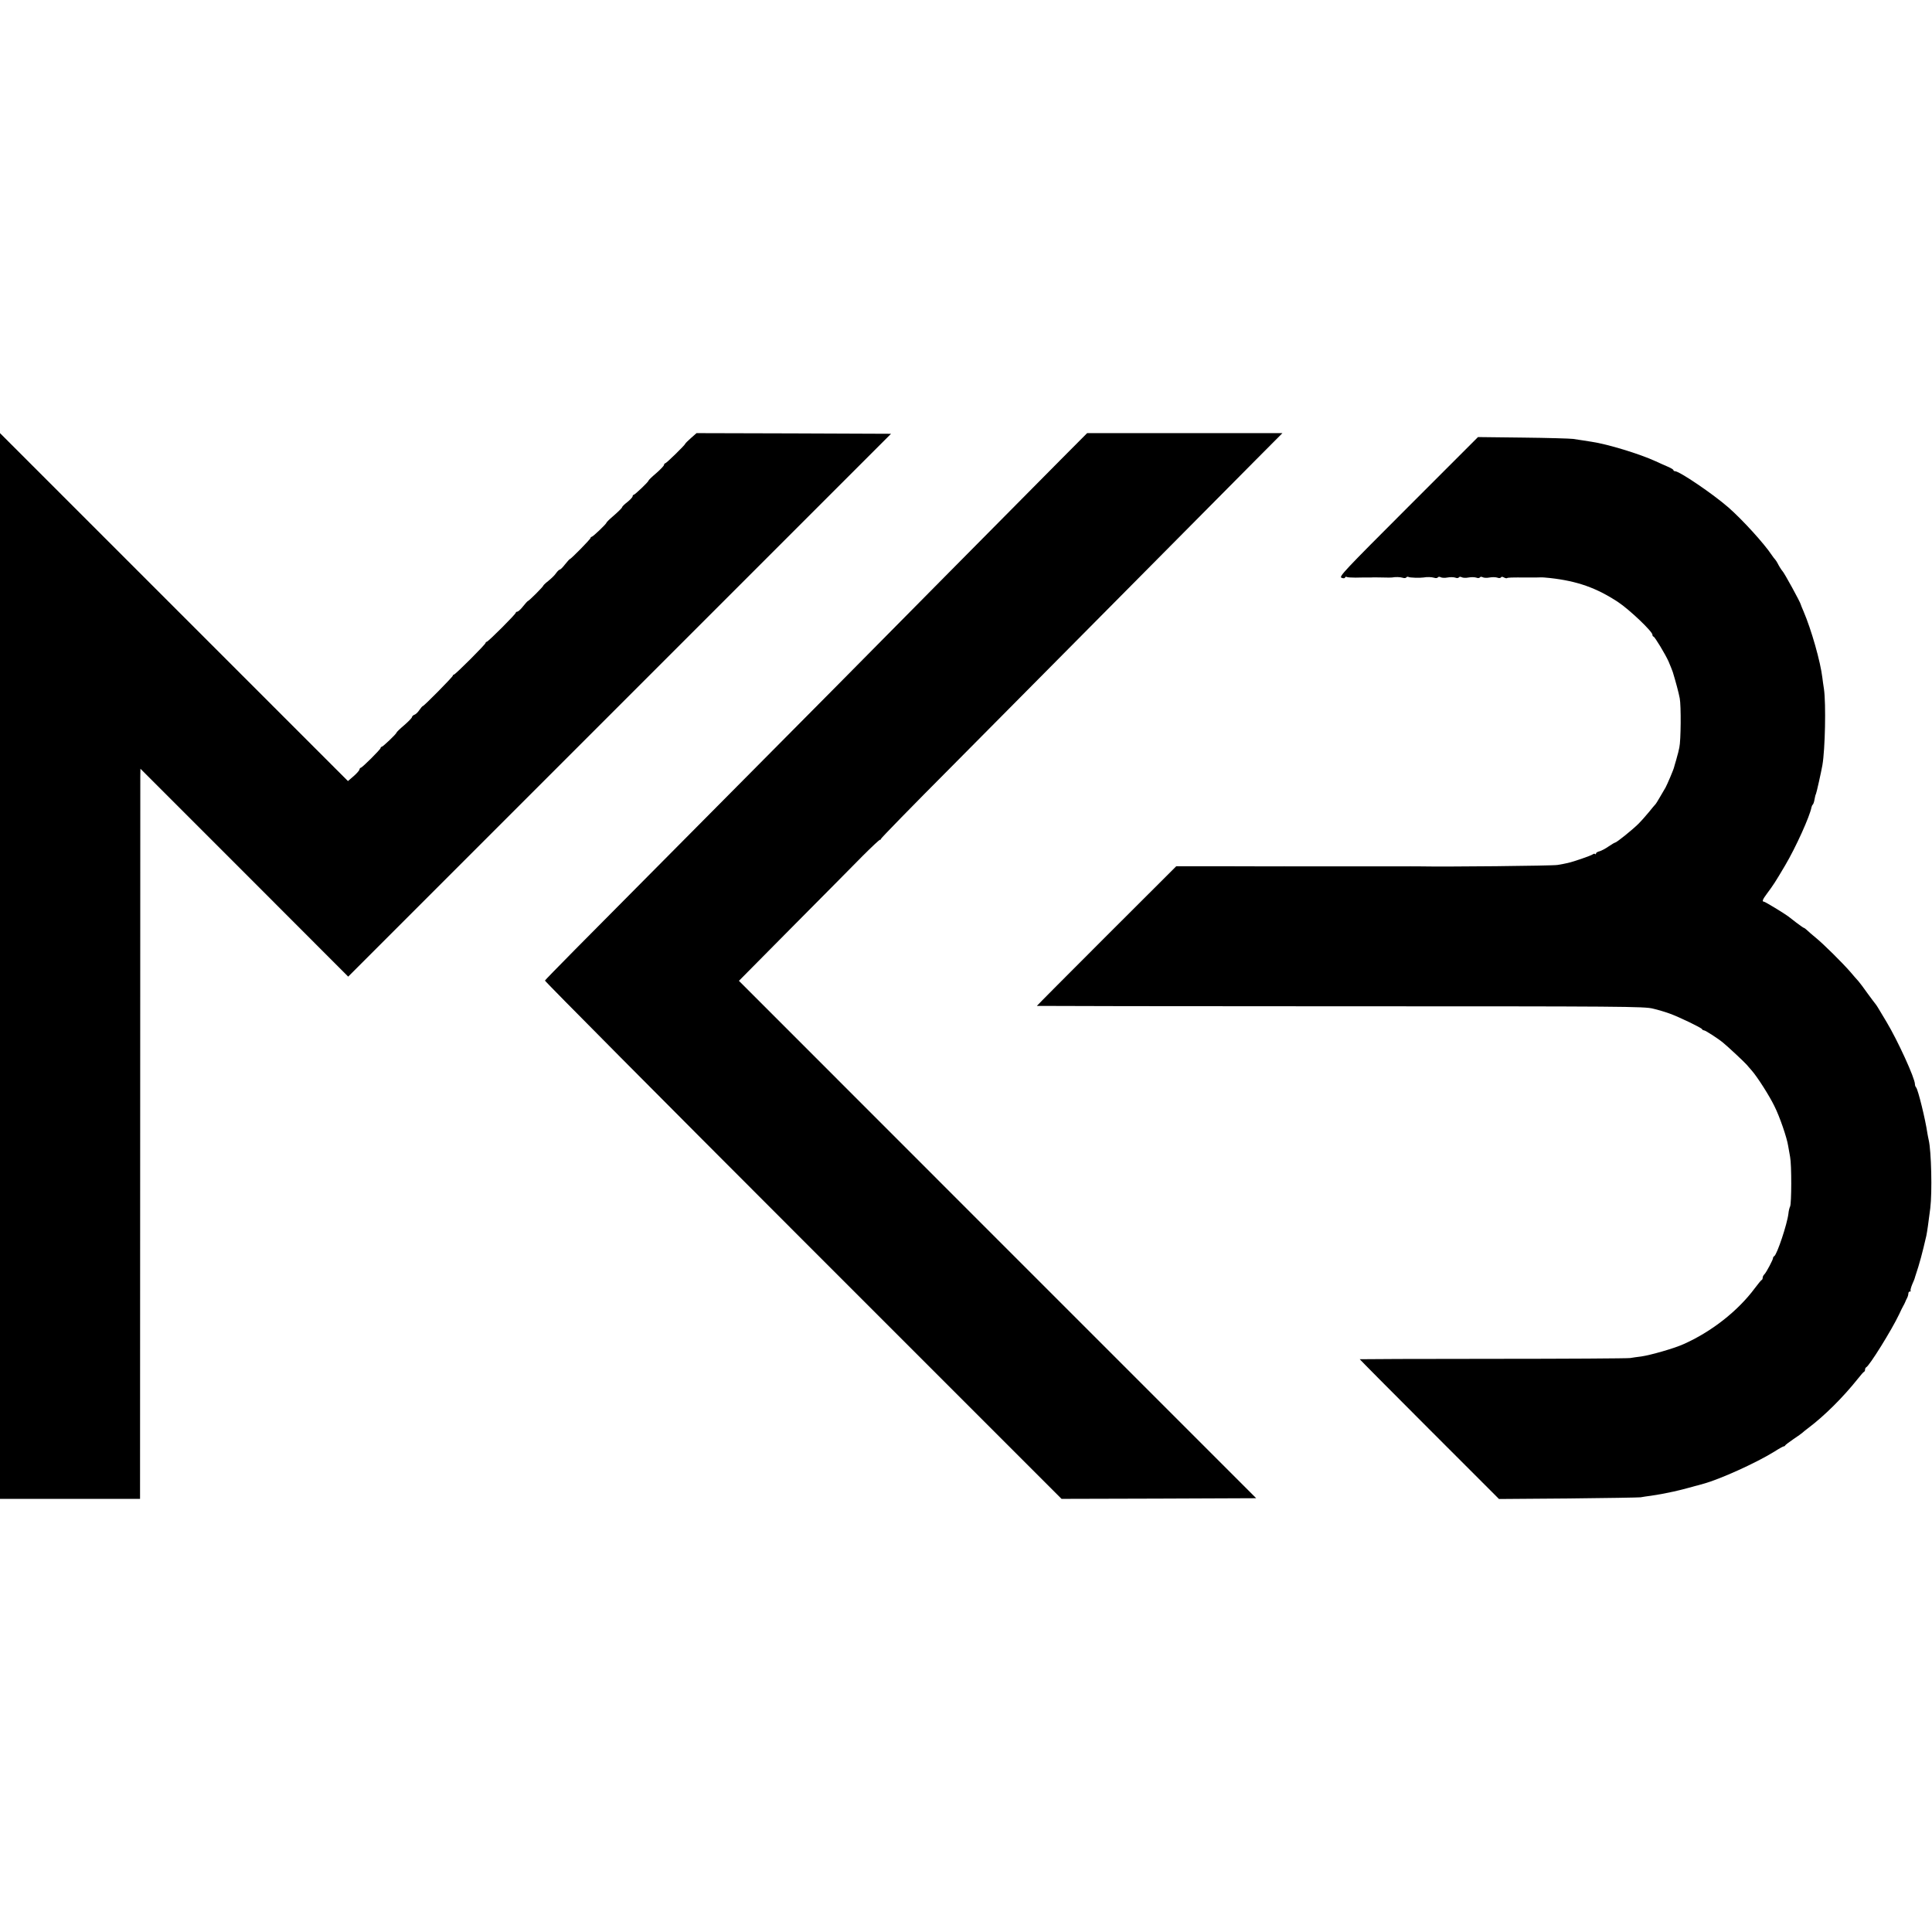
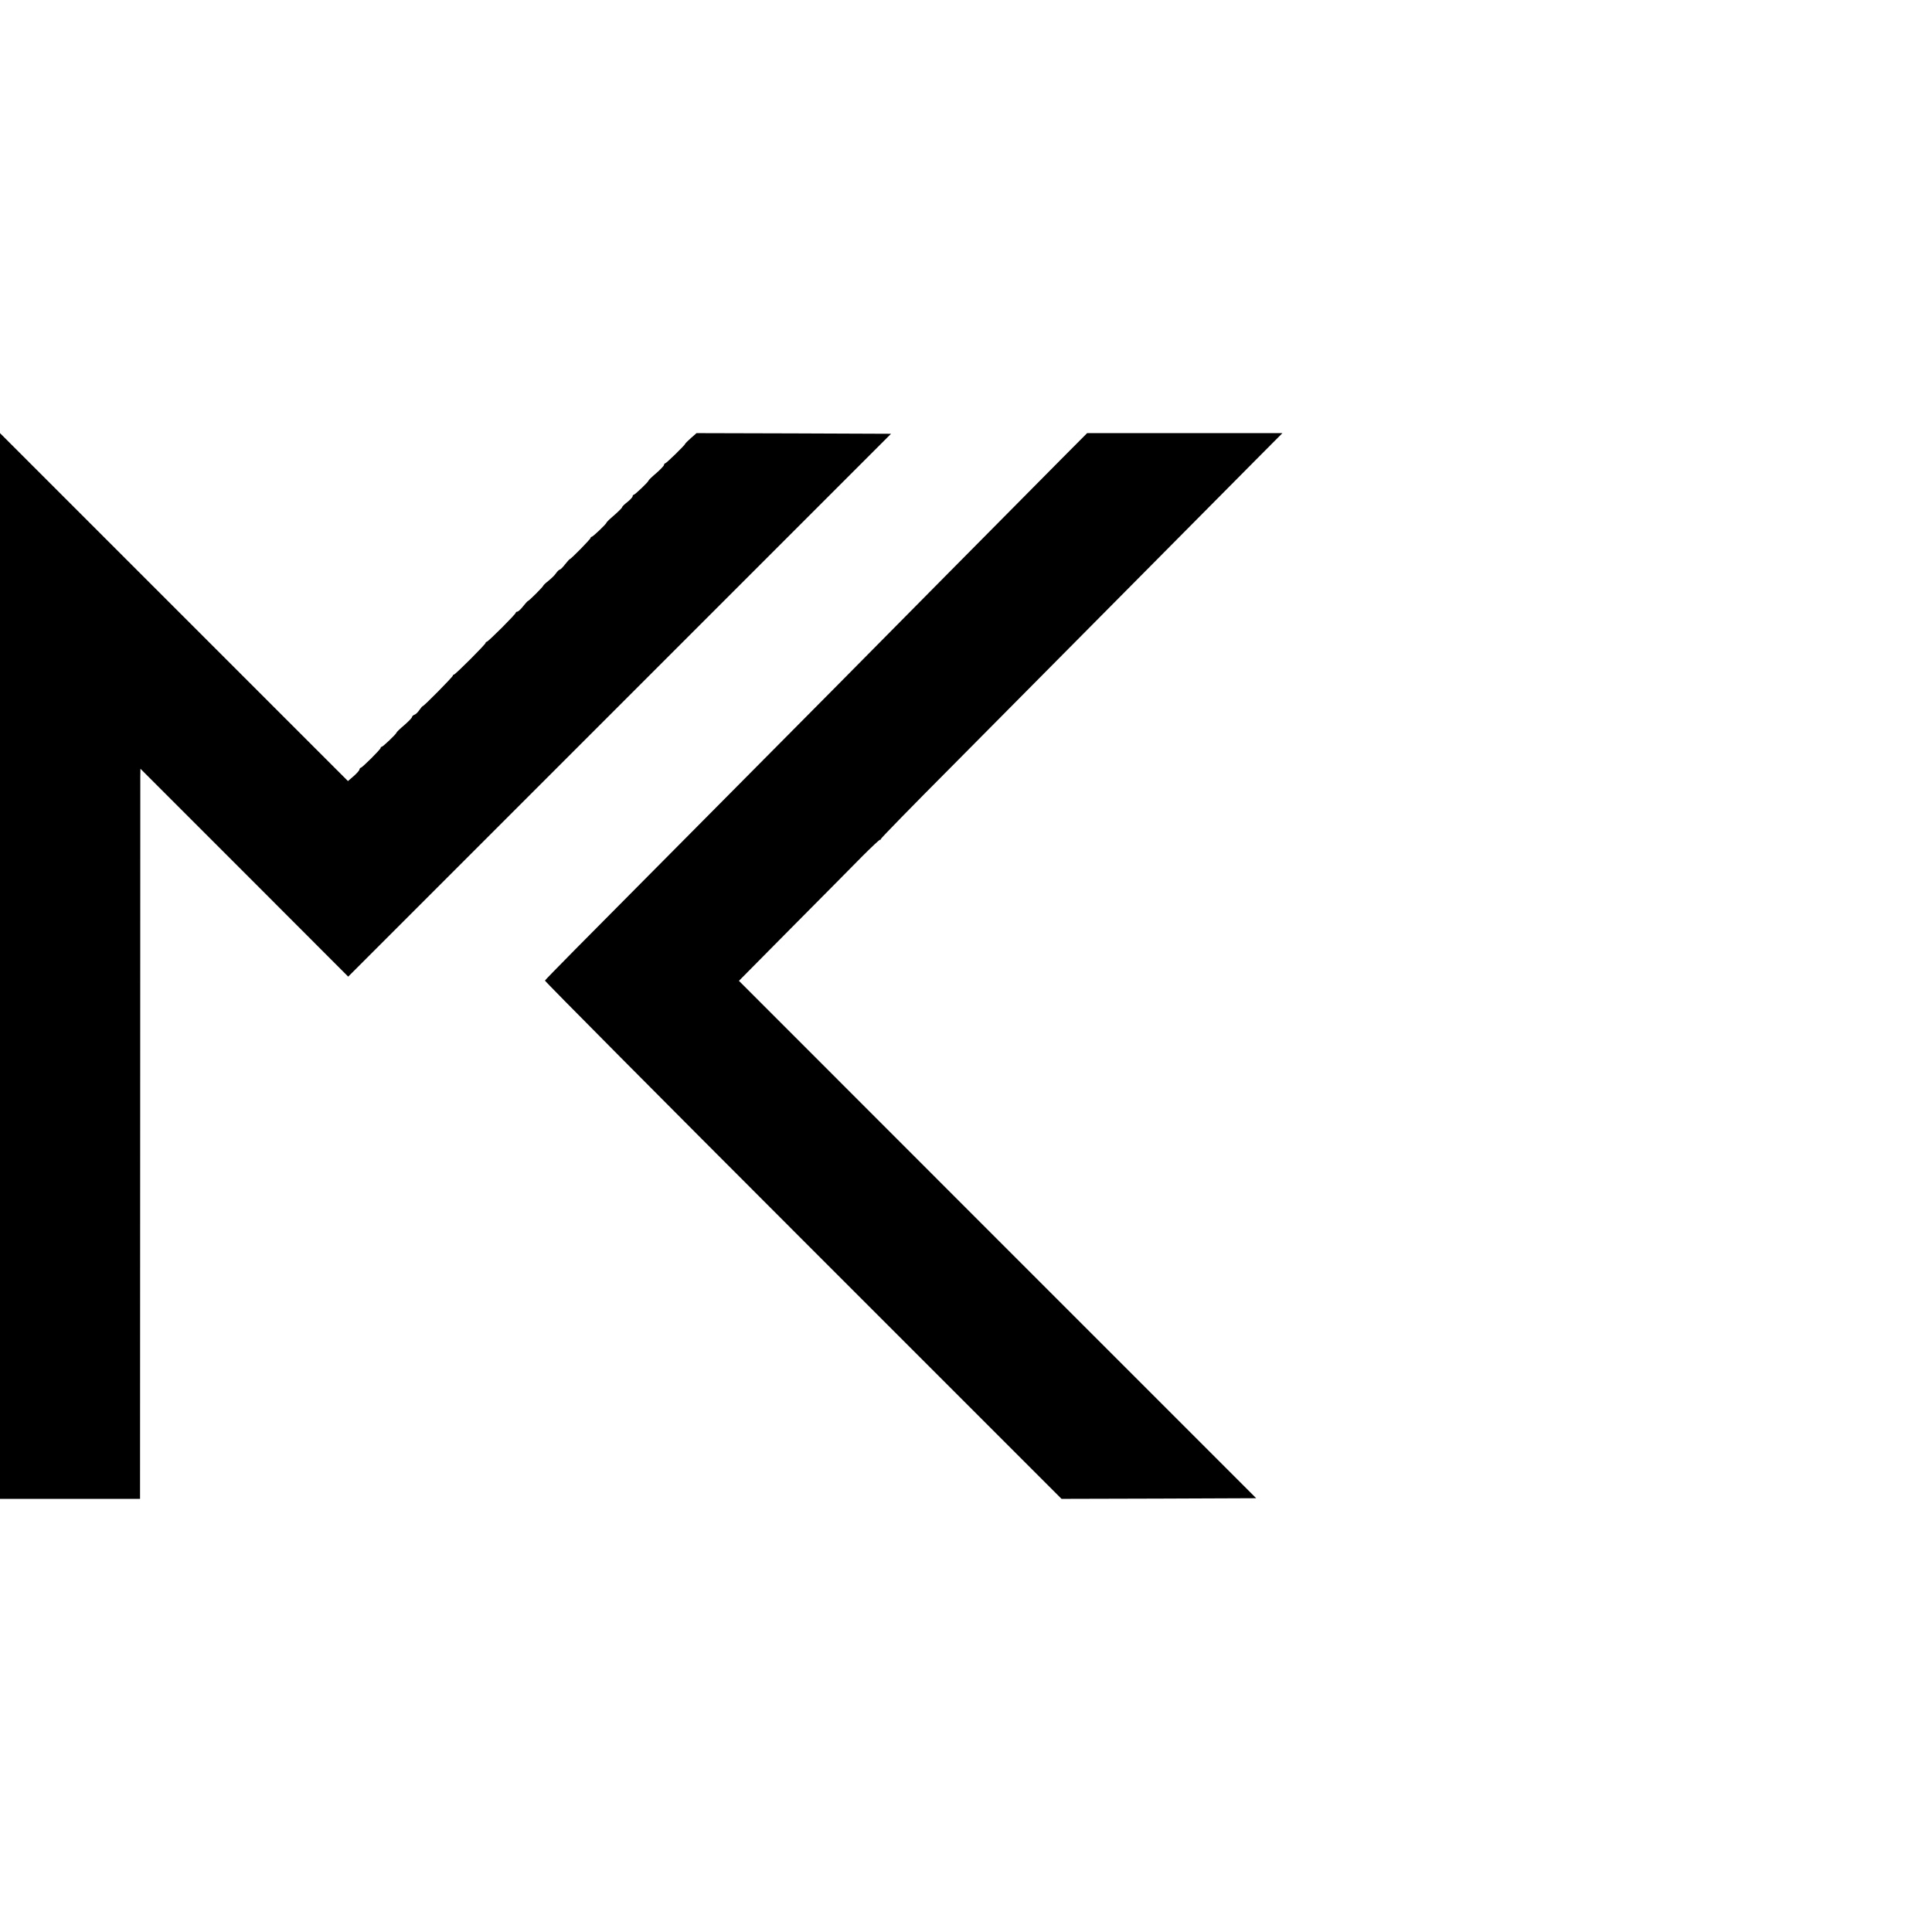
<svg xmlns="http://www.w3.org/2000/svg" version="1.0" width="1472pt" height="1472pt" viewBox="0 0 1472 1472" preserveAspectRatio="xMidYMid meet">
  <g transform="translate(0,1472) scale(0.1,-0.1)" fill="#000000" stroke="none">
    <path d="M0 7360 l0 -4060 534 0 533 0 1 2723 c0 1497 1 2748 1 2781 l1 59 792 -792 791 -792 2068 2068 2068 2068 -741 3 -741 2 -42 -37 c-24 -21 -44 -41 -44 -44 -2 -10 -144 -149 -153 -149 -4 0 -8 -6 -9 -12 0 -7 -27 -35 -59 -63 -32 -27 -59 -53 -59 -57 -1 -10 -104 -108 -113 -108 -5 0 -8 -6 -8 -12 -1 -7 -19 -26 -40 -43 -21 -16 -40 -34 -40 -40 -1 -5 -28 -32 -60 -60 -32 -27 -59 -53 -59 -57 -1 -10 -104 -108 -113 -108 -5 0 -8 -4 -8 -8 0 -9 -150 -162 -159 -162 -3 -1 -19 -19 -36 -40 -16 -21 -34 -39 -40 -40 -5 0 -18 -12 -29 -28 -10 -15 -36 -40 -57 -57 -21 -16 -38 -33 -39 -36 0 -8 -111 -119 -119 -119 -3 -1 -19 -19 -36 -40 -16 -21 -36 -39 -42 -40 -7 0 -13 -4 -13 -8 0 -11 -211 -222 -222 -222 -4 0 -8 -4 -8 -8 0 -11 -231 -242 -242 -242 -4 0 -8 -4 -8 -8 0 -9 -220 -232 -229 -232 -3 0 -15 -14 -26 -30 -11 -17 -28 -33 -38 -36 -9 -3 -17 -11 -18 -17 0 -7 -27 -34 -59 -62 -32 -27 -59 -53 -59 -57 -1 -10 -104 -108 -113 -108 -5 0 -8 -4 -8 -9 0 -10 -141 -151 -152 -151 -4 0 -8 -6 -9 -12 0 -7 -20 -30 -44 -51 l-44 -38 -1325 1325 -1326 1326 0 -4060z" />
    <path d="M8077 11213 c-660 -666 -1102 -1112 -1700 -1717 -370 -373 -1021 -1029 -1447 -1458 -426 -428 -777 -783 -778 -789 -2 -5 883 -896 1966 -1979 l1970 -1970 741 2 742 3 -1971 1971 -1970 1971 407 411 c225 226 465 469 535 540 71 71 130 126 133 124 3 -3 5 -1 5 4 0 6 241 253 536 549 294 297 892 900 1329 1340 436 440 884 891 995 1003 l201 202 -744 0 -744 0 -206 -207z" />
-     <path d="M10729 10858 c-491 -491 -529 -532 -508 -540 15 -6 25 -5 27 2 2 5 8 8 13 4 5 -3 35 -5 67 -5 31 1 66 1 77 1 11 0 29 0 40 0 11 1 25 1 30 1 6 0 35 -1 65 -1 30 -1 60 -1 65 0 28 5 62 4 82 -2 12 -4 25 -3 28 3 4 5 11 6 17 3 9 -6 87 -8 113 -4 28 5 62 4 82 -2 12 -4 25 -3 28 3 4 5 13 6 22 1 8 -5 32 -6 52 -2 21 4 47 3 59 -1 12 -5 24 -4 27 2 4 5 13 6 22 1 8 -5 32 -6 52 -2 21 4 47 3 59 -1 12 -5 24 -4 27 2 4 5 13 6 22 1 8 -5 32 -6 52 -2 21 4 47 3 59 -1 12 -5 24 -4 27 1 4 7 13 7 24 0 10 -5 20 -7 23 -5 4 5 33 6 158 5 47 0 92 0 100 1 8 1 40 -2 70 -5 207 -23 354 -75 518 -183 85 -56 262 -224 262 -249 0 -8 4 -14 8 -14 9 0 91 -136 115 -190 14 -33 28 -68 32 -80 22 -72 45 -157 53 -200 11 -57 9 -323 -3 -375 -4 -16 -8 -34 -9 -40 -2 -5 -8 -30 -15 -55 -8 -25 -14 -49 -16 -55 -4 -19 -52 -131 -65 -155 -5 -8 -23 -40 -41 -70 -17 -30 -34 -57 -38 -60 -3 -3 -24 -27 -46 -55 -22 -27 -59 -69 -83 -93 -49 -48 -166 -142 -177 -142 -3 0 -26 -13 -49 -29 -24 -17 -55 -33 -69 -37 -15 -3 -27 -11 -27 -17 0 -6 -3 -7 -7 -4 -3 4 -11 3 -17 -2 -13 -10 -148 -57 -191 -66 -16 -4 -52 -11 -78 -15 -35 -7 -869 -15 -1042 -11 -19 0 -140 1 -155 0 -15 0 -771 0 -800 0 -29 0 -145 1 -165 0 -11 0 -183 0 -382 1 l-361 0 -531 -530 c-292 -292 -531 -532 -531 -534 0 -1 1041 -3 2313 -3 2168 0 2317 -1 2382 -18 39 -9 95 -26 125 -37 73 -26 244 -109 248 -119 2 -5 8 -9 14 -9 11 0 109 -63 147 -95 38 -31 163 -148 180 -168 9 -10 26 -31 39 -45 44 -51 133 -191 171 -269 41 -81 96 -243 105 -303 3 -19 10 -57 15 -85 12 -62 11 -354 0 -377 -5 -9 -11 -34 -13 -55 -9 -78 -86 -310 -108 -324 -6 -3 -9 -9 -9 -13 2 -10 -50 -108 -65 -124 -8 -7 -14 -19 -14 -27 0 -7 -3 -15 -7 -17 -5 -1 -28 -30 -53 -63 -129 -174 -332 -333 -545 -427 -71 -32 -250 -83 -320 -93 -27 -3 -66 -9 -85 -12 -19 -3 -491 -6 -1047 -6 -557 0 -1013 -2 -1013 -3 0 -2 239 -243 531 -535 l530 -530 527 4 c290 3 538 7 552 9 14 3 50 8 80 12 71 11 77 12 168 31 43 10 58 13 117 29 33 9 68 19 78 21 9 3 25 7 35 10 124 33 404 160 541 245 34 22 67 40 71 40 5 0 10 3 12 8 2 4 30 25 62 47 33 22 64 44 70 50 6 6 25 21 41 33 125 94 266 234 380 377 22 28 43 52 47 53 5 2 8 10 8 17 0 7 4 15 8 17 24 9 196 287 251 403 13 28 27 57 32 65 5 8 12 22 15 30 3 8 10 23 15 32 5 10 9 25 9 33 0 8 5 15 12 15 6 0 9 3 5 6 -3 3 3 26 13 50 11 24 19 45 19 47 0 1 2 9 5 17 32 95 52 171 83 305 6 29 16 98 30 210 15 121 8 435 -12 519 -3 12 -7 35 -10 51 -15 105 -71 333 -86 350 -5 5 -9 16 -9 25 0 45 -131 332 -217 475 -30 50 -59 99 -66 110 -7 11 -14 22 -17 25 -3 3 -30 39 -60 80 -29 41 -61 84 -71 95 -10 11 -38 42 -61 70 -60 69 -204 212 -263 260 -27 22 -57 48 -67 58 -10 9 -20 17 -23 17 -3 0 -29 18 -58 40 -29 22 -56 44 -62 48 -32 24 -177 112 -185 112 -17 0 -11 17 23 62 48 65 60 82 139 216 80 135 188 374 200 442 2 8 6 17 10 20 4 3 10 21 13 39 3 19 8 38 11 42 4 7 40 167 49 219 21 121 28 467 12 580 -5 30 -10 69 -12 85 -14 122 -84 368 -144 508 -11 26 -21 49 -21 52 -1 13 -127 244 -140 255 -7 7 -28 41 -37 60 -4 8 -12 20 -17 26 -6 6 -18 22 -26 34 -59 89 -224 270 -330 363 -118 103 -374 277 -408 277 -7 0 -12 4 -12 8 0 5 -19 16 -42 26 -24 10 -66 29 -94 42 -122 56 -365 130 -486 148 -21 3 -53 8 -70 11 -18 3 -51 8 -73 11 -22 3 -194 8 -382 10 l-342 4 -532 -532z" />
  </g>
</svg>